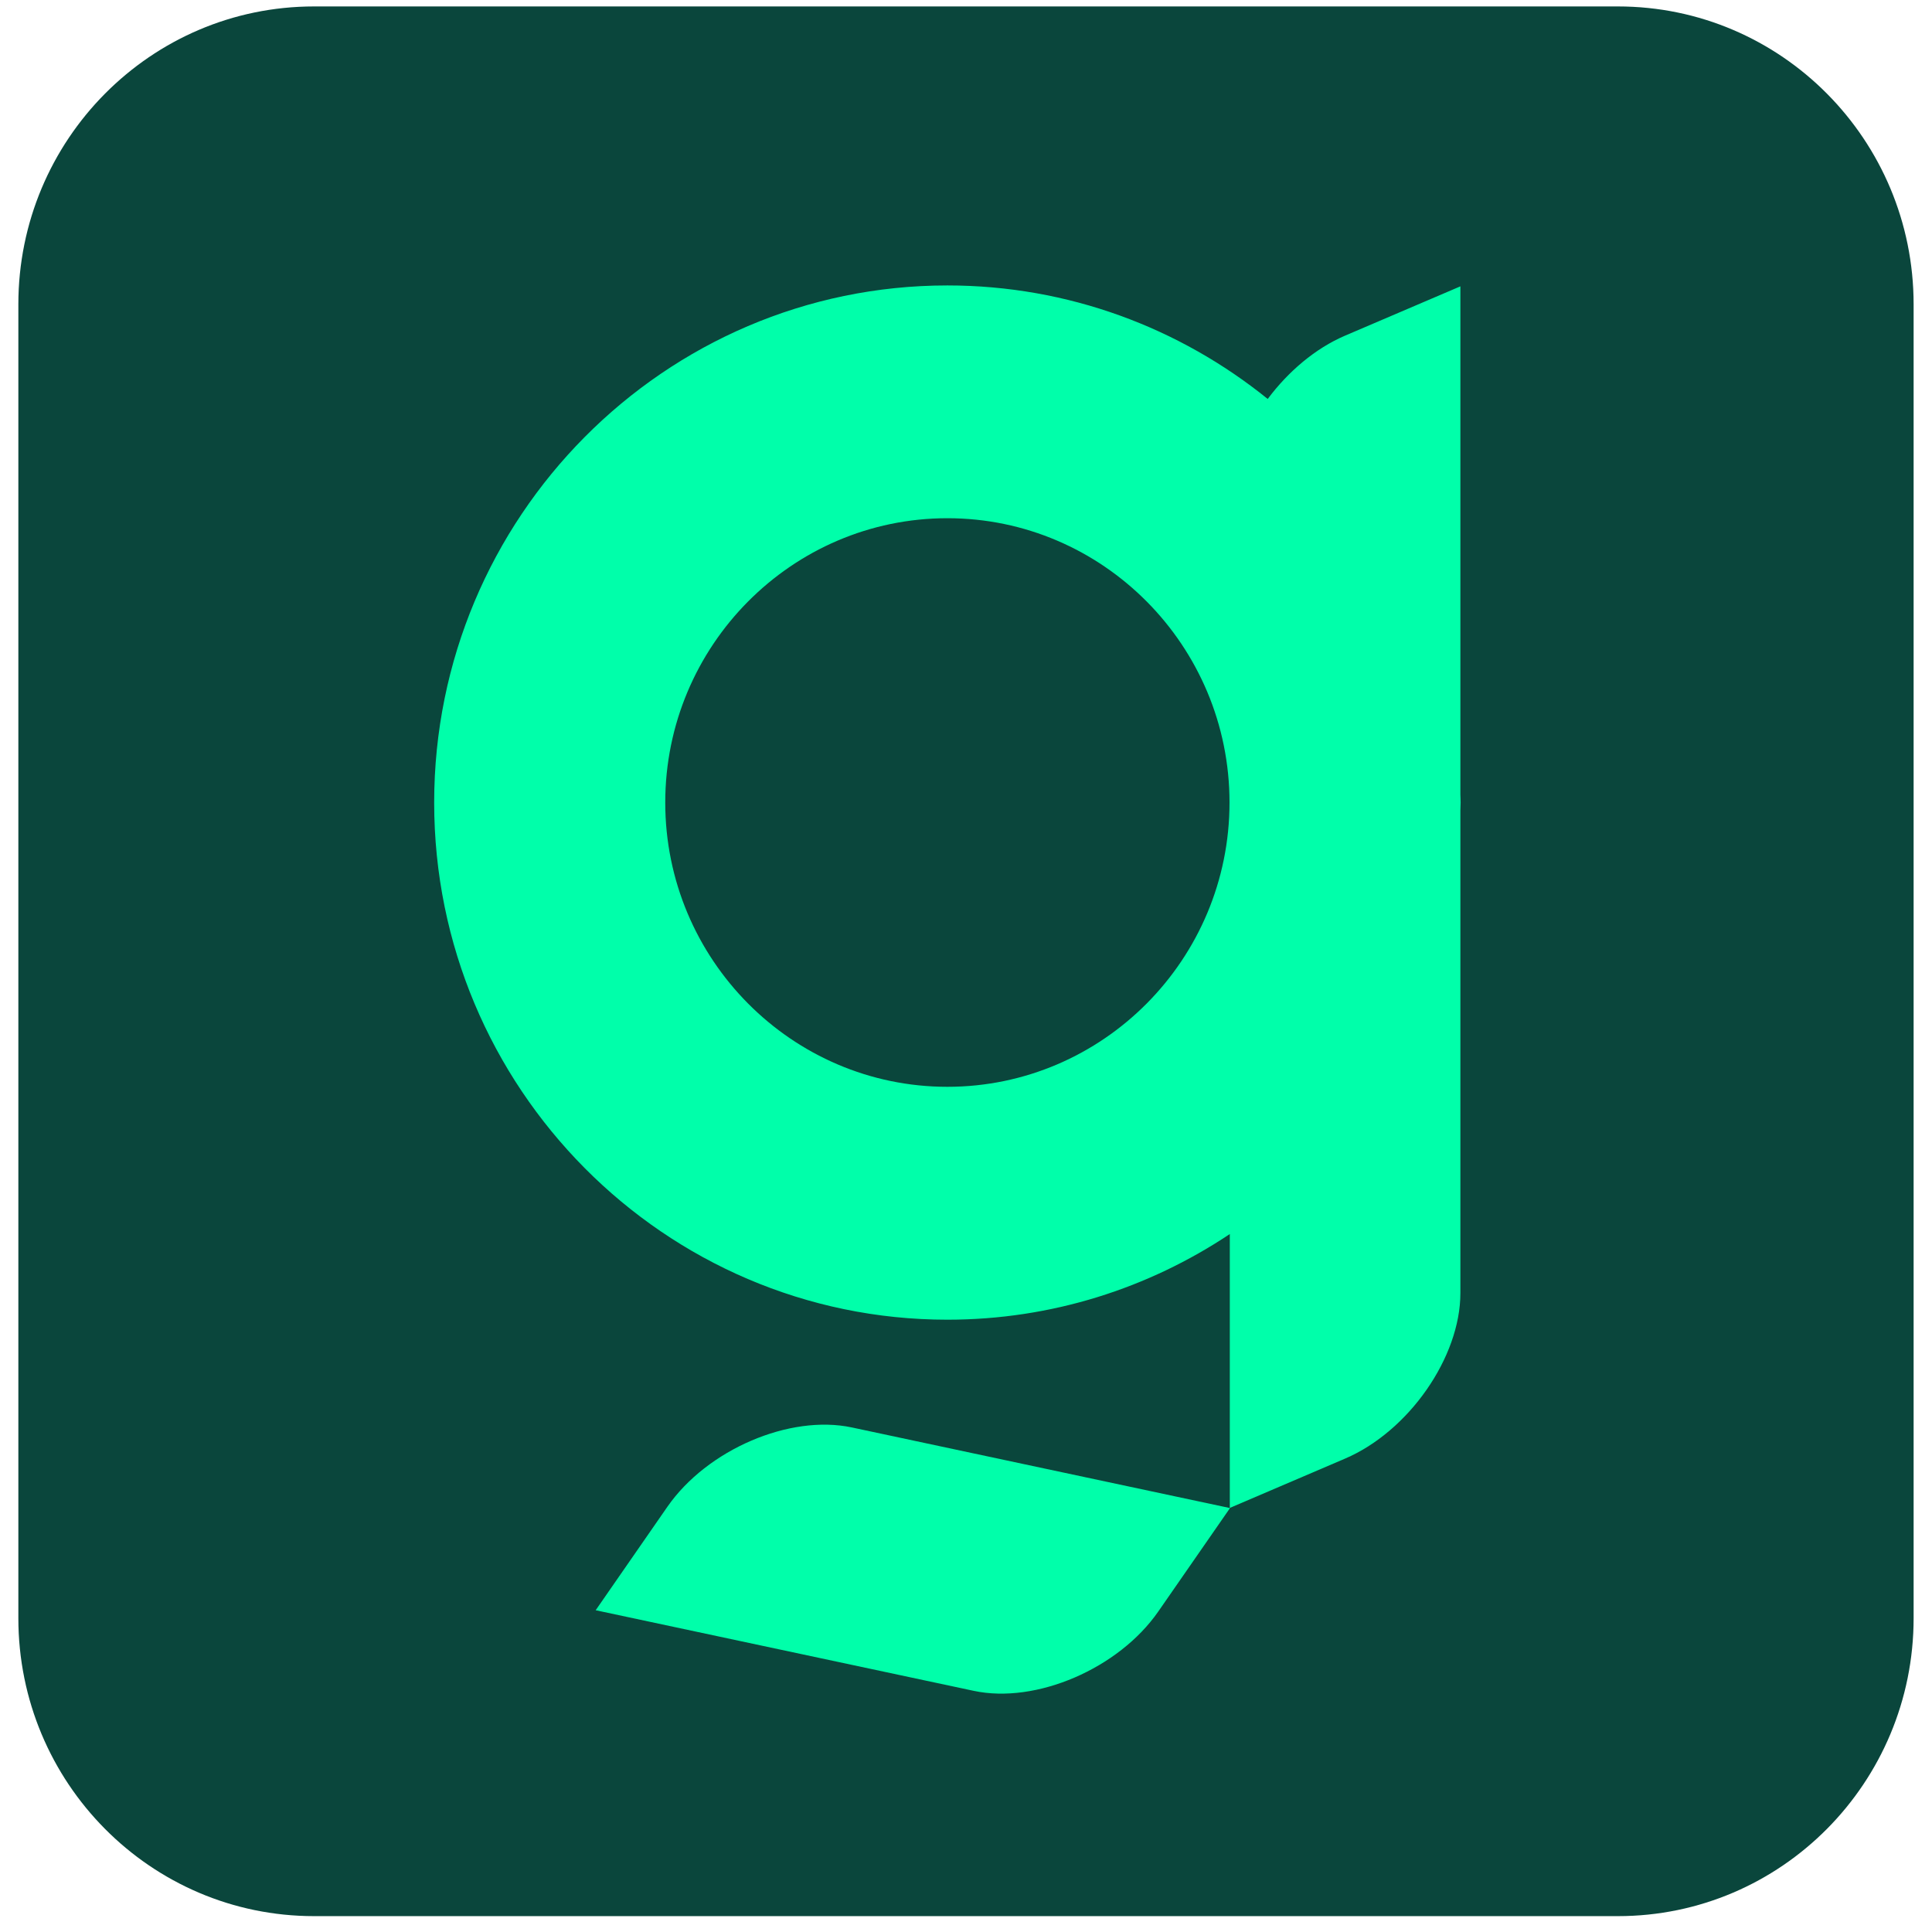
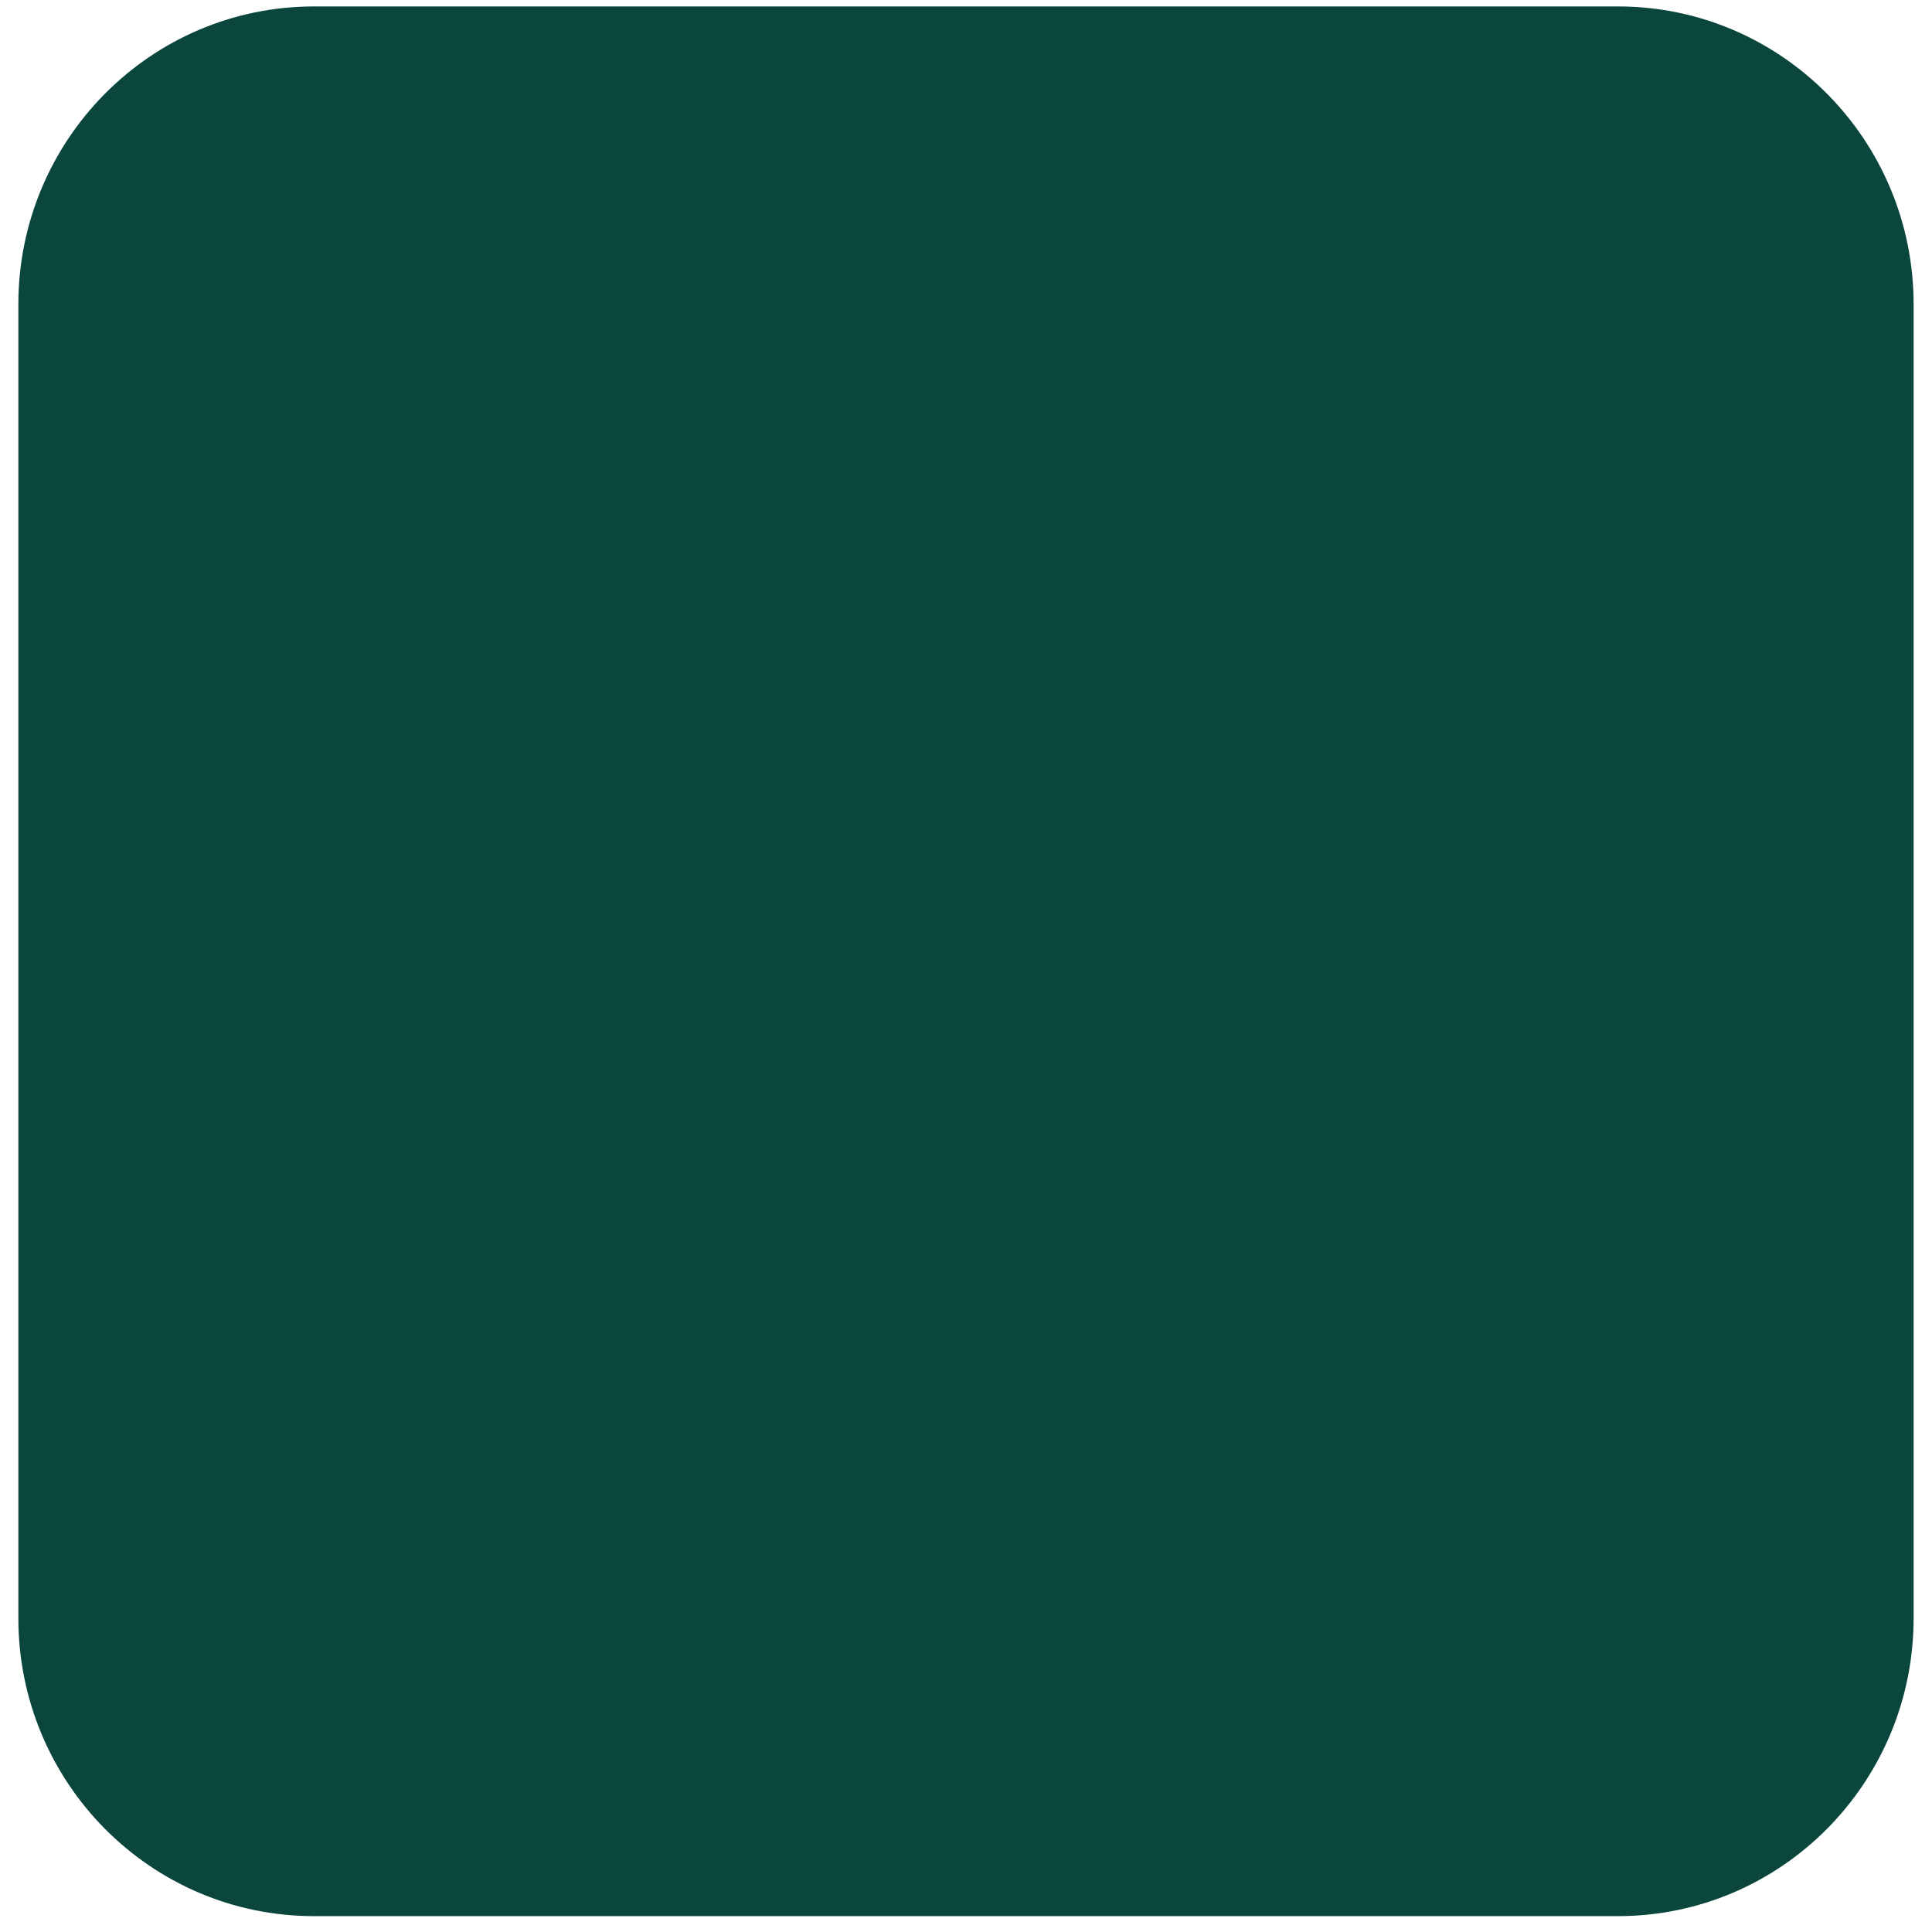
<svg xmlns="http://www.w3.org/2000/svg" width="66" height="66" viewBox="0 0 66 66" fill="none">
  <path d="M55.27 0.22H10.728C5.15 0.22 0.627 4.777 0.627 10.398V55.279C0.627 60.901 5.15 65.458 10.728 65.458H55.27C60.849 65.458 65.372 60.901 65.372 55.279V10.398C65.372 4.777 60.849 0.22 55.27 0.22Z" fill="#0A463C" />
-   <path d="M49.897 27.415C49.897 27.322 49.891 27.231 49.889 27.138V9.782L45.95 11.466C44.932 11.902 44.007 12.692 43.307 13.629C40.305 11.204 36.5 9.751 32.364 9.751C22.697 9.751 14.832 17.676 14.832 27.417C14.832 37.158 22.697 45.083 32.364 45.083C35.927 45.083 39.243 44.004 42.012 42.157V51.513L45.95 49.828C48.125 48.898 49.889 46.366 49.889 44.175V27.694C49.889 27.601 49.897 27.51 49.897 27.417V27.415ZM32.364 37.127C27.05 37.127 22.726 32.77 22.726 27.415C22.726 22.061 27.05 17.703 32.364 17.703C37.678 17.703 42.002 22.061 42.002 27.415C42.002 32.77 37.678 37.127 32.364 37.127Z" fill="#00FFAA" />
-   <path d="M22.798 51.475L20.349 55.008L33.265 57.762C35.393 58.216 38.216 57.002 39.569 55.051L42.019 51.518L29.102 48.764C26.974 48.31 24.152 49.524 22.798 51.475Z" fill="#00FFAA" />
</svg>